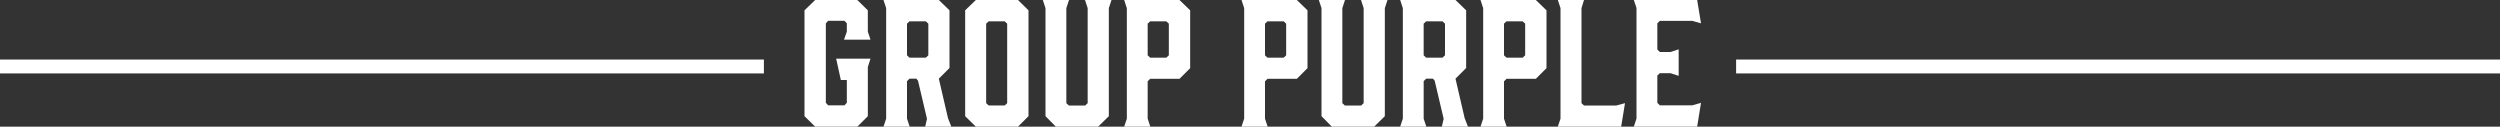
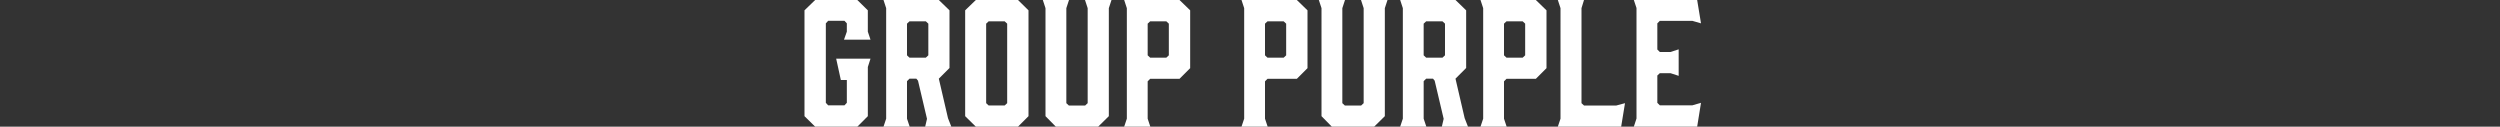
<svg xmlns="http://www.w3.org/2000/svg" width="1080" height="54.72" viewBox="0 0 1080 54.72">
  <rect x="0" y="0" width="1080" height="54.72" fill="#333333" stroke="none" />
  <g id="グループ_88187" data-name="グループ 88187" transform="translate(-100 -10638.28)">
    <g id="グループ_88055" data-name="グループ 88055">
      <path id="パス_149113" data-name="パス 149113" d="M-187.848,0h18.216l4.536-4.536v-21.24l1.152-3.6h-14.832l2.016,9.216h2.592V-10.3l-1.008,1.08h-7.056l-1.008-1.08V-44.64l1.008-1.08h7.056l1.008,1.08v3.6l-1.224,3.456h11.448L-165.1-41.04v-9.216l-4.536-4.464h-18.216l-4.608,4.464v45.72Zm40.824,0-1.152-3.456v-16.2l1.08-1.08h2.952l.72.864,3.888,16.488L-140.328,0h11.3l-1.44-3.672-3.96-17.064,4.608-4.608V-50.256l-4.608-4.464h-23.9l1.152,3.528V-3.456L-158.328,0Zm-.072-29.808-1.08-1.008V-44.5l1.08-1.008h7.056l1.08,1.008v13.68l-1.08,1.008Zm46.872-24.912H-118.44l-4.608,4.464v45.72L-118.44,0h18.216l4.536-4.536v-45.72ZM-104.9-44.5v34.344l-1.08,1.008H-112.9l-1.08-1.008V-44.5l1.08-1.008h6.912ZM-59.832-54.72H-71.28l1.152,3.528v41.04l-1.08,1.008h-7.056l-1.08-1.008v-41.04l1.152-3.528H-89.5l1.152,3.528V-4.536L-83.88,0h18.288l4.608-4.536V-51.192ZM-44.208-3.456V-19.584l1.08-1.08h12.672l4.608-4.608V-50.256l-4.608-4.464h-23.9l1.152,3.528V-3.456L-54.36,0h11.3Zm0-27.36V-44.5l1.08-1.008h6.984l1.08,1.008v13.68l-1.08,1.008h-6.984ZM6.48-3.456V-19.584l1.08-1.08H20.232l4.608-4.608V-50.256L20.232-54.72h-23.9l1.152,3.528V-3.456L-3.672,0h11.3Zm0-27.36V-44.5L7.56-45.5h6.984l1.08,1.008v13.68l-1.08,1.008H7.56ZM59.4-54.72H47.952L49.1-51.192v41.04l-1.08,1.008H40.968l-1.08-1.008v-41.04L41.04-54.72h-11.3l1.152,3.528V-4.536L35.352,0H53.64l4.608-4.536V-51.192ZM76.176,0,75.024-3.456v-16.2l1.08-1.08h2.952l.72.864L83.664-3.384,82.872,0h11.3l-1.44-3.672-3.96-17.064,4.608-4.608V-50.256L88.776-54.72h-23.9l1.152,3.528V-3.456L64.872,0ZM76.1-29.808l-1.08-1.008V-44.5L76.1-45.5H83.16L84.24-44.5v13.68l-1.08,1.008ZM109.728-3.456V-19.584l1.08-1.08H123.48l4.608-4.608V-50.256L123.48-54.72h-23.9l1.152,3.528V-3.456L99.576,0h11.3Zm0-27.36V-44.5l1.08-1.008h6.984l1.08,1.008v13.68l-1.08,1.008h-6.984ZM162-10.152l-3.744,1.008H144.288l-1.08-1.008v-41.04l1.08-3.528h-11.3l1.152,3.528V-3.456L132.984,0h27.36ZM193.176,0l1.656-10.3-3.744,1.08h-14.04l-1.08-1.08V-22.1l1.08-1.008h4.608l3.528,1.152V-33.408l-3.528,1.152h-4.608l-1.08-1.08v-11.3l1.08-1.08h14.04l3.744,1.08-1.656-10.08h-27.36l1.152,3.456V-3.528L165.816,0Z" transform="translate(640 10693)" fill="#fff" />
-       <path id="パス_149114" data-name="パス 149114" d="M0,0H330V6H0Z" transform="translate(100 10664)" fill="#fff" />
-       <path id="パス_130699" data-name="パス 130699" d="M0,0H330V6H0Z" transform="translate(850 10664)" fill="#fff" />
    </g>
  </g>
</svg>